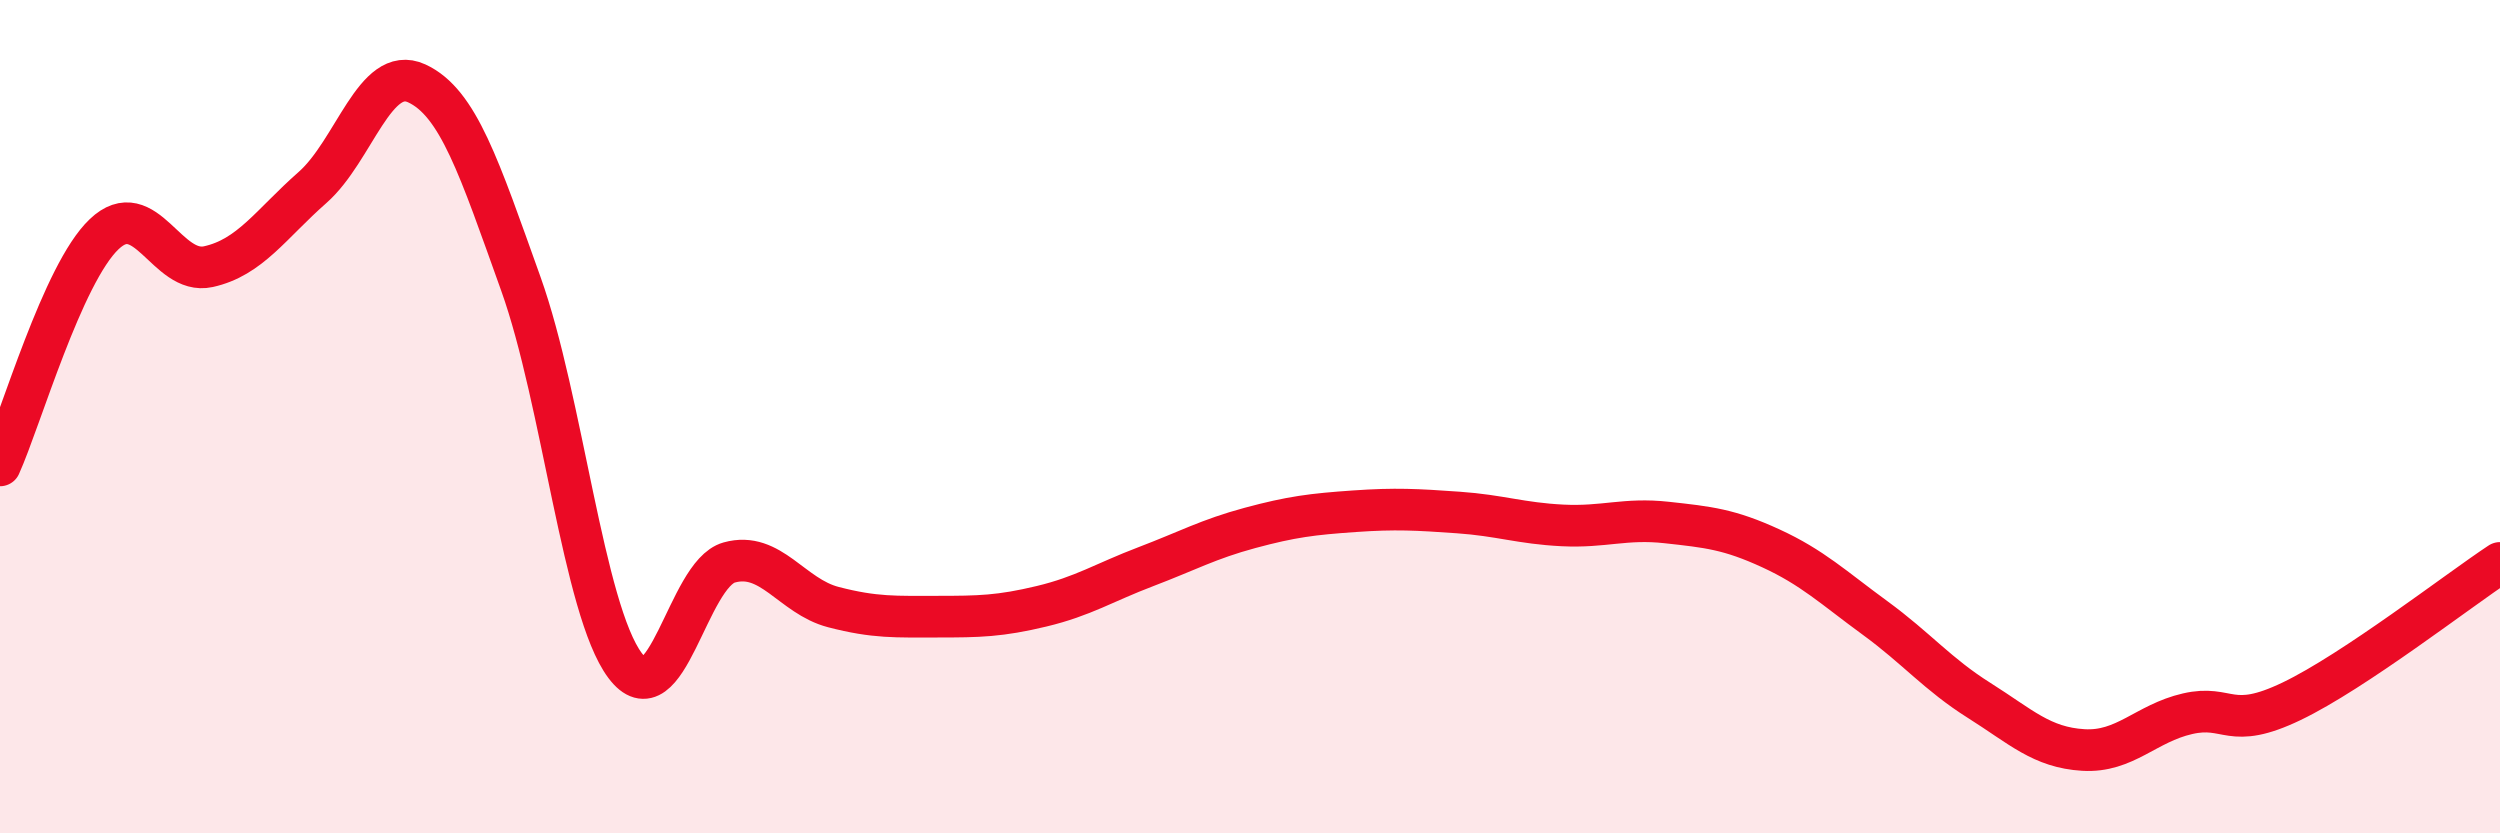
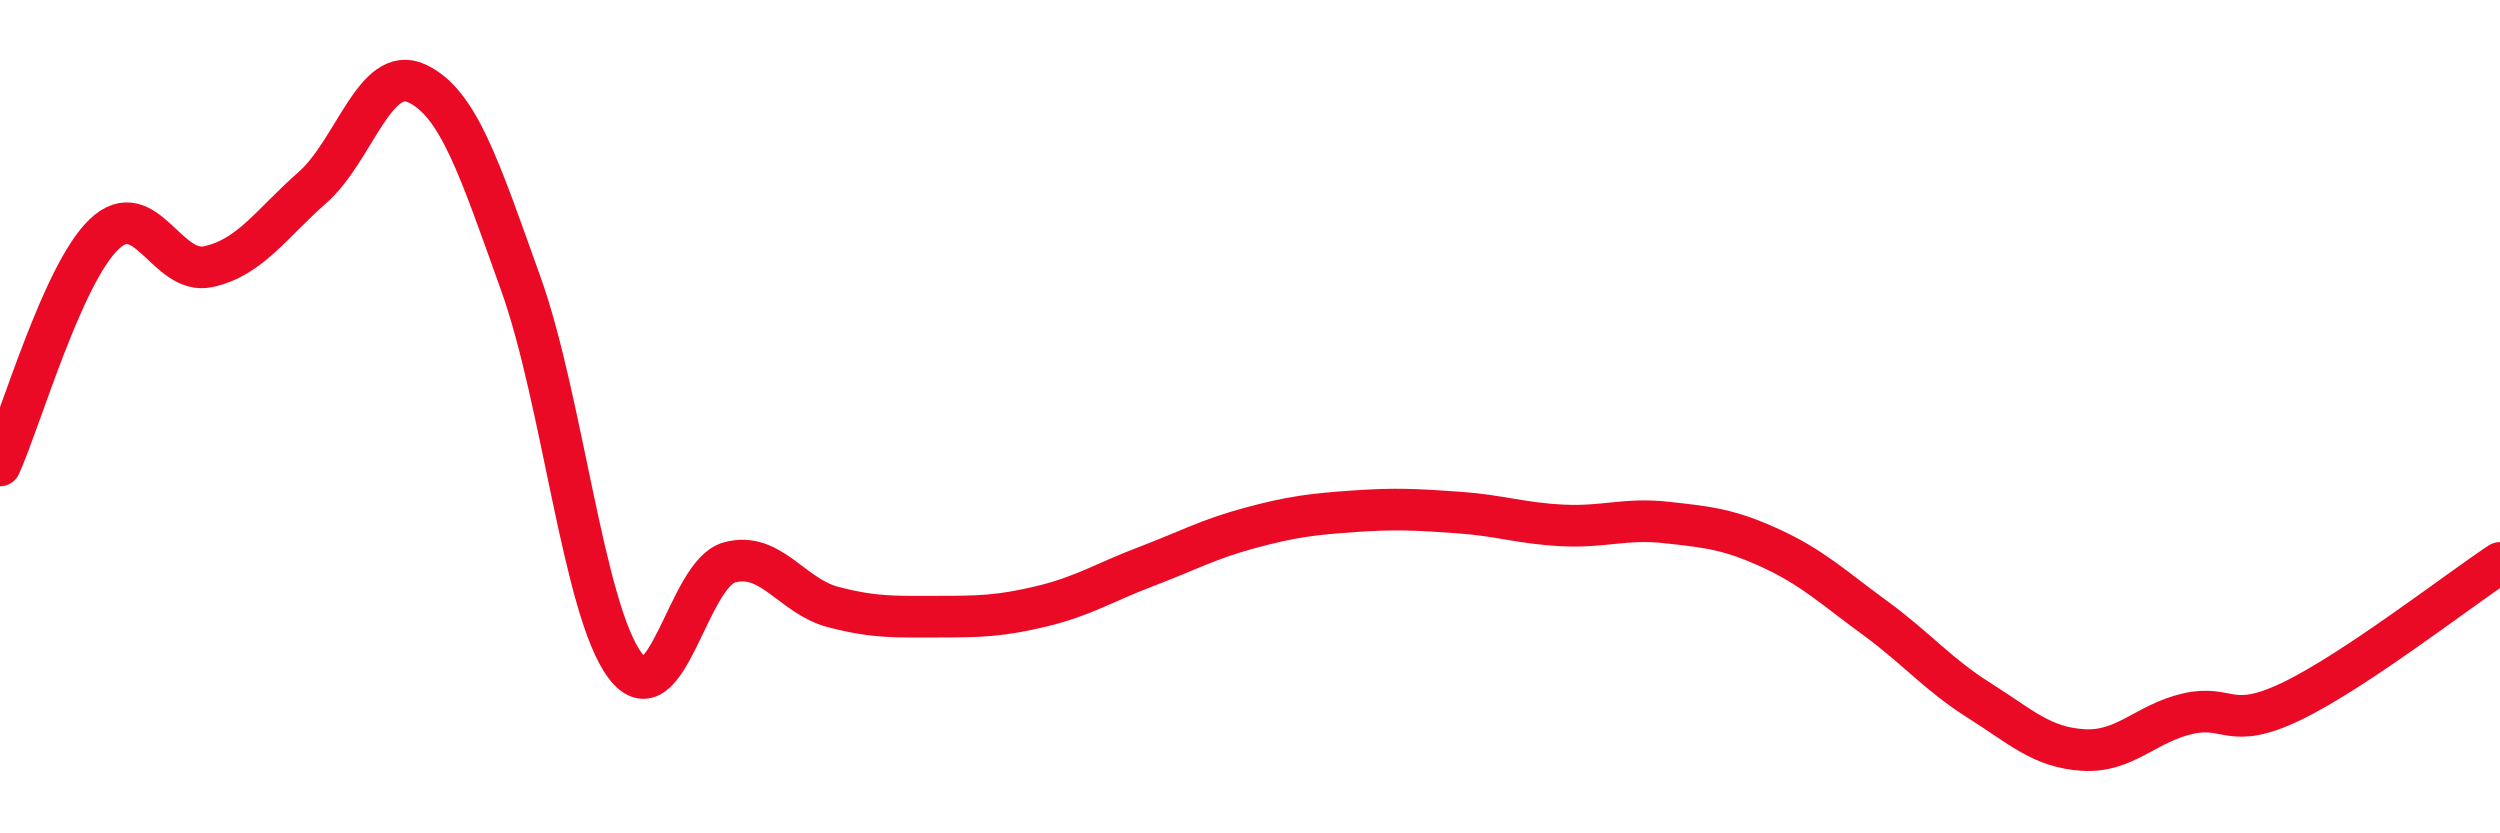
<svg xmlns="http://www.w3.org/2000/svg" width="60" height="20" viewBox="0 0 60 20">
-   <path d="M 0,11.17 C 0.5,10.06 1.5,6.57 2.5,5.62 C 3.5,4.67 4,6.62 5,6.4 C 6,6.18 6.5,5.38 7.5,4.5 C 8.5,3.62 9,1.54 10,2 C 11,2.46 11.5,4.02 12.5,6.81 C 13.5,9.6 14,14.63 15,15.97 C 16,17.31 16.5,13.78 17.5,13.5 C 18.5,13.22 19,14.31 20,14.57 C 21,14.83 21.5,14.8 22.5,14.8 C 23.5,14.8 24,14.79 25,14.55 C 26,14.31 26.5,13.98 27.5,13.6 C 28.5,13.22 29,12.94 30,12.67 C 31,12.4 31.5,12.34 32.5,12.27 C 33.5,12.2 34,12.23 35,12.3 C 36,12.37 36.5,12.56 37.5,12.61 C 38.5,12.66 39,12.43 40,12.54 C 41,12.65 41.5,12.7 42.5,13.16 C 43.5,13.62 44,14.1 45,14.83 C 46,15.56 46.5,16.18 47.5,16.81 C 48.5,17.44 49,17.94 50,18 C 51,18.06 51.5,17.36 52.5,17.13 C 53.5,16.9 53.5,17.55 55,16.83 C 56.5,16.11 59,14.17 60,13.51L60 20L0 20Z" fill="#EB0A25" opacity="0.1" stroke-linecap="round" stroke-linejoin="round" />
  <path d="M 0,11.17 C 0.5,10.06 1.5,6.57 2.5,5.62 C 3.5,4.67 4,6.62 5,6.4 C 6,6.18 6.5,5.38 7.5,4.5 C 8.5,3.62 9,1.54 10,2 C 11,2.46 11.5,4.02 12.5,6.81 C 13.5,9.6 14,14.63 15,15.97 C 16,17.31 16.5,13.78 17.5,13.5 C 18.5,13.22 19,14.31 20,14.57 C 21,14.83 21.5,14.8 22.5,14.8 C 23.5,14.8 24,14.79 25,14.55 C 26,14.31 26.5,13.98 27.5,13.6 C 28.5,13.22 29,12.94 30,12.67 C 31,12.4 31.5,12.34 32.5,12.27 C 33.5,12.2 34,12.23 35,12.3 C 36,12.37 36.5,12.56 37.5,12.61 C 38.5,12.66 39,12.43 40,12.54 C 41,12.65 41.5,12.7 42.5,13.16 C 43.5,13.62 44,14.1 45,14.83 C 46,15.56 46.5,16.18 47.5,16.81 C 48.5,17.44 49,17.94 50,18 C 51,18.06 51.5,17.36 52.5,17.13 C 53.5,16.9 53.5,17.55 55,16.83 C 56.5,16.11 59,14.17 60,13.51" stroke="#EB0A25" stroke-width="1" fill="none" stroke-linecap="round" stroke-linejoin="round" />
</svg>